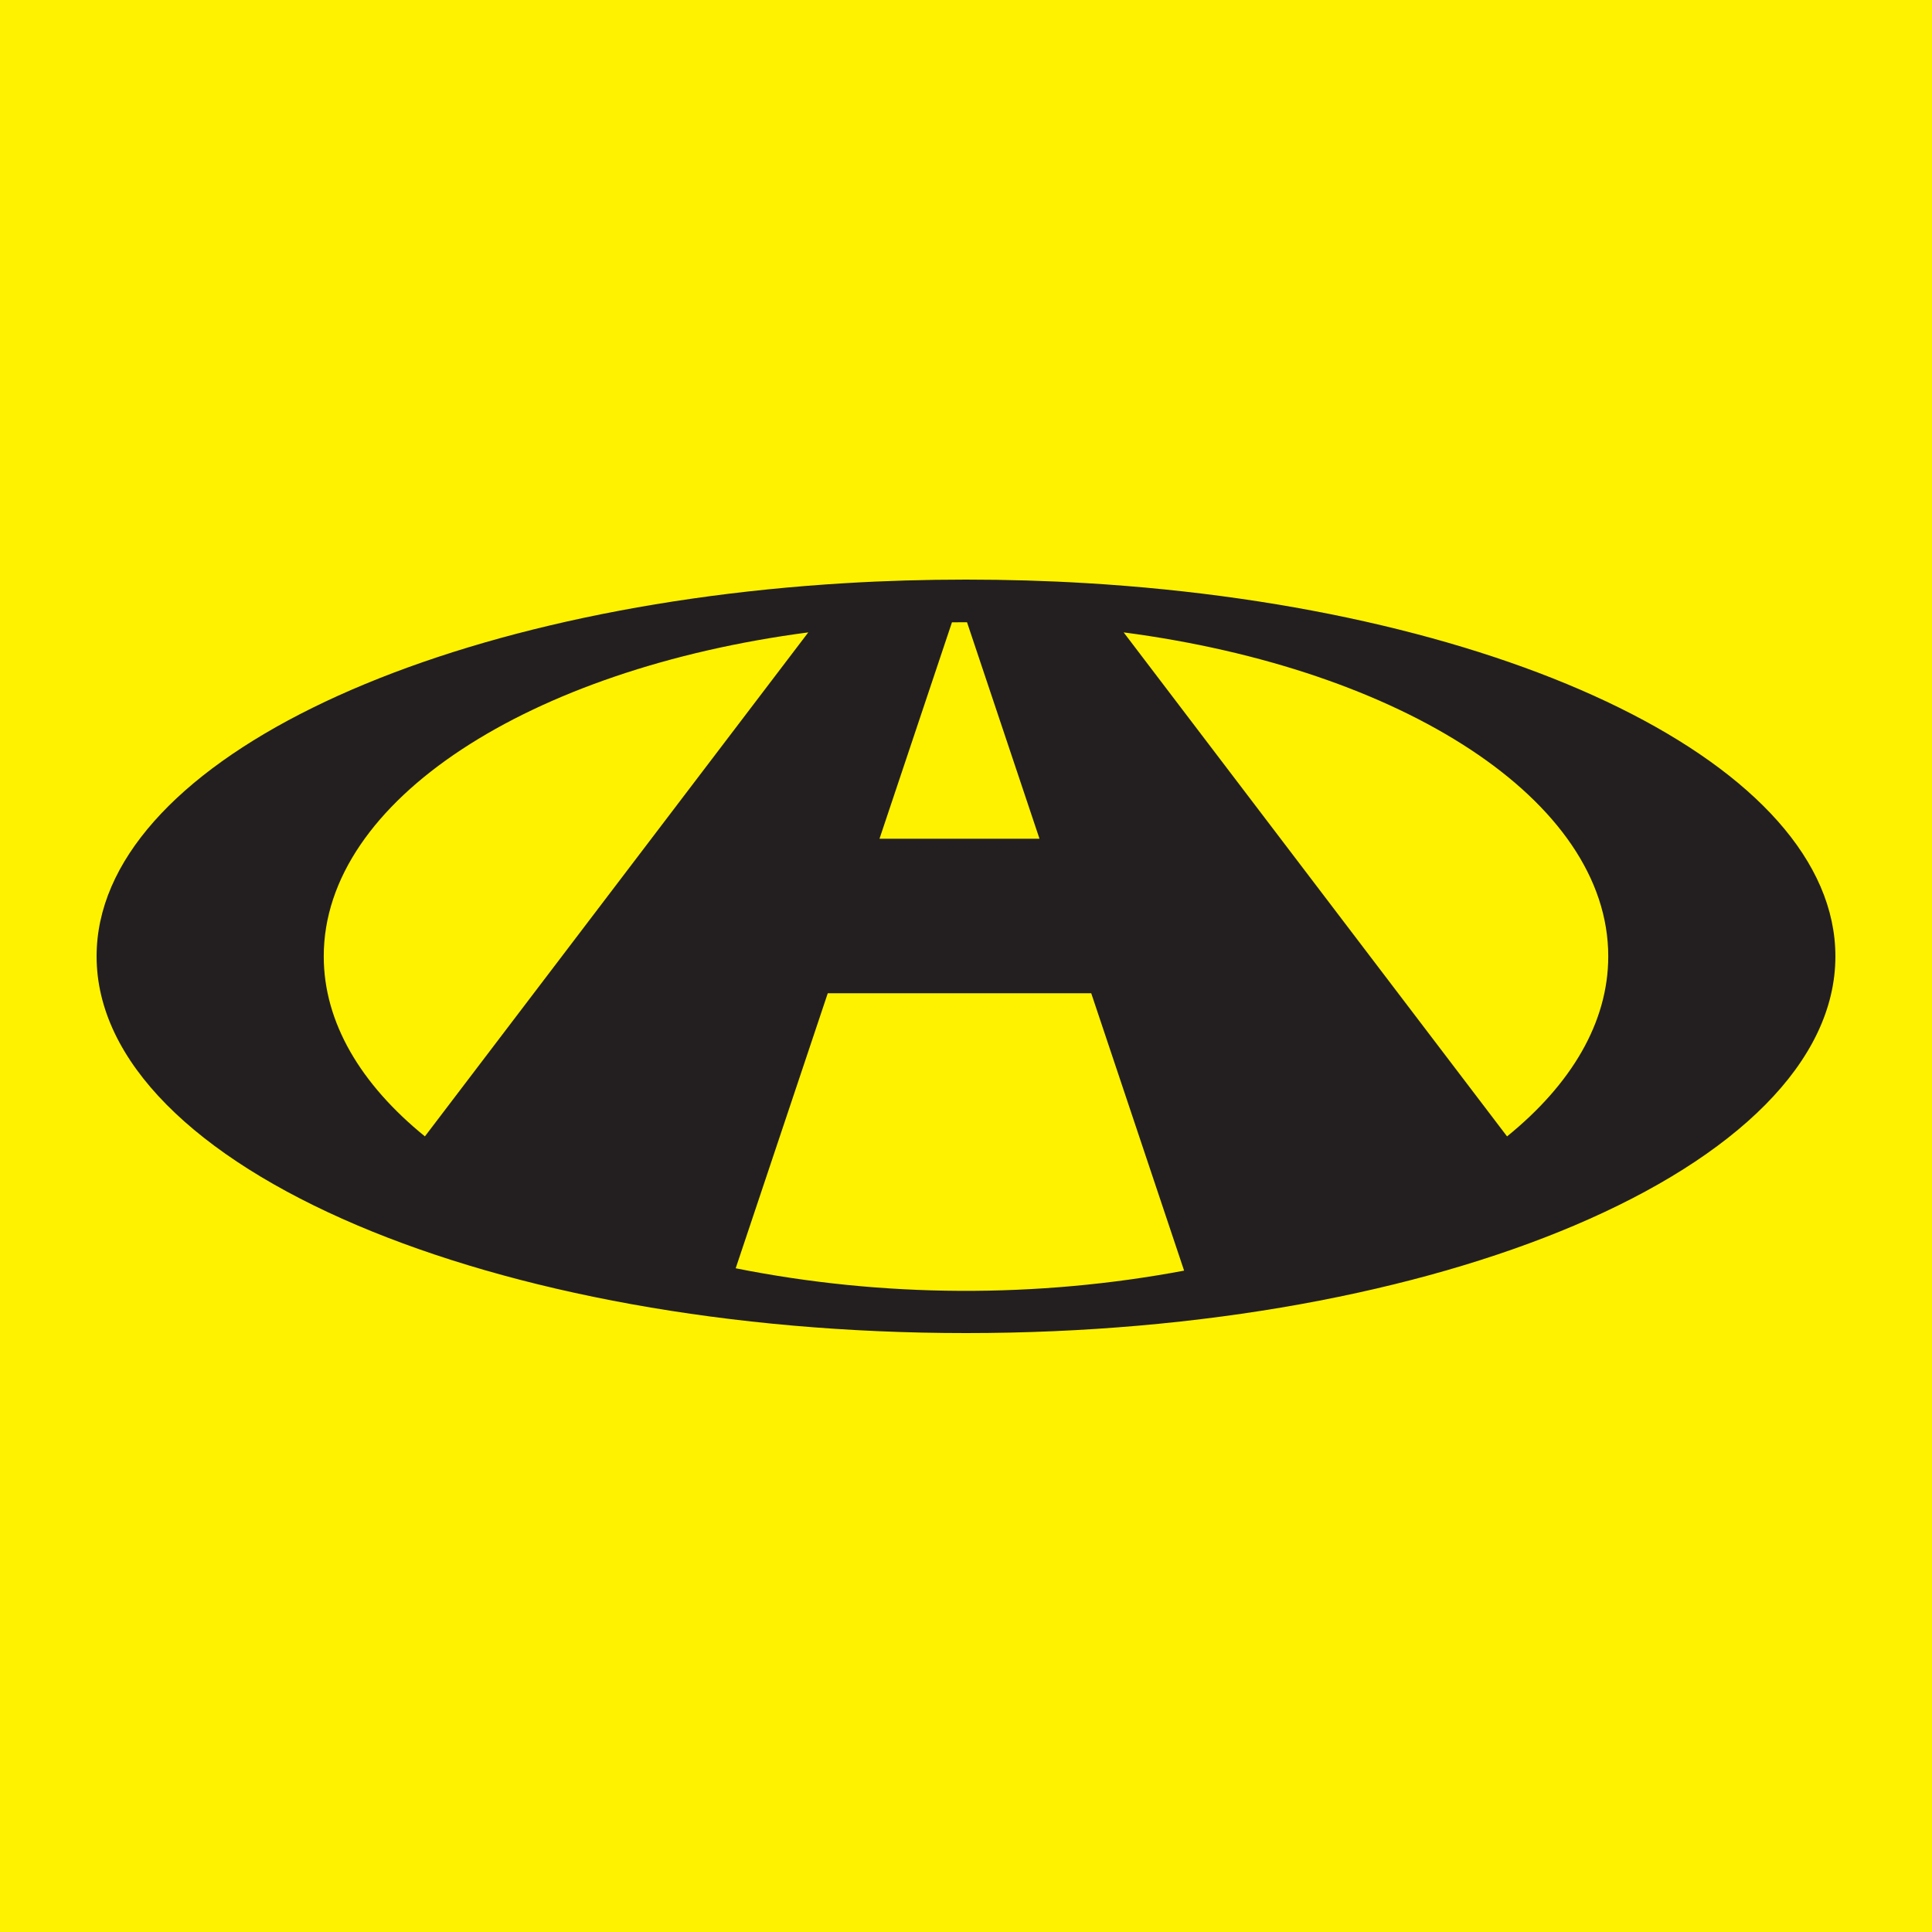
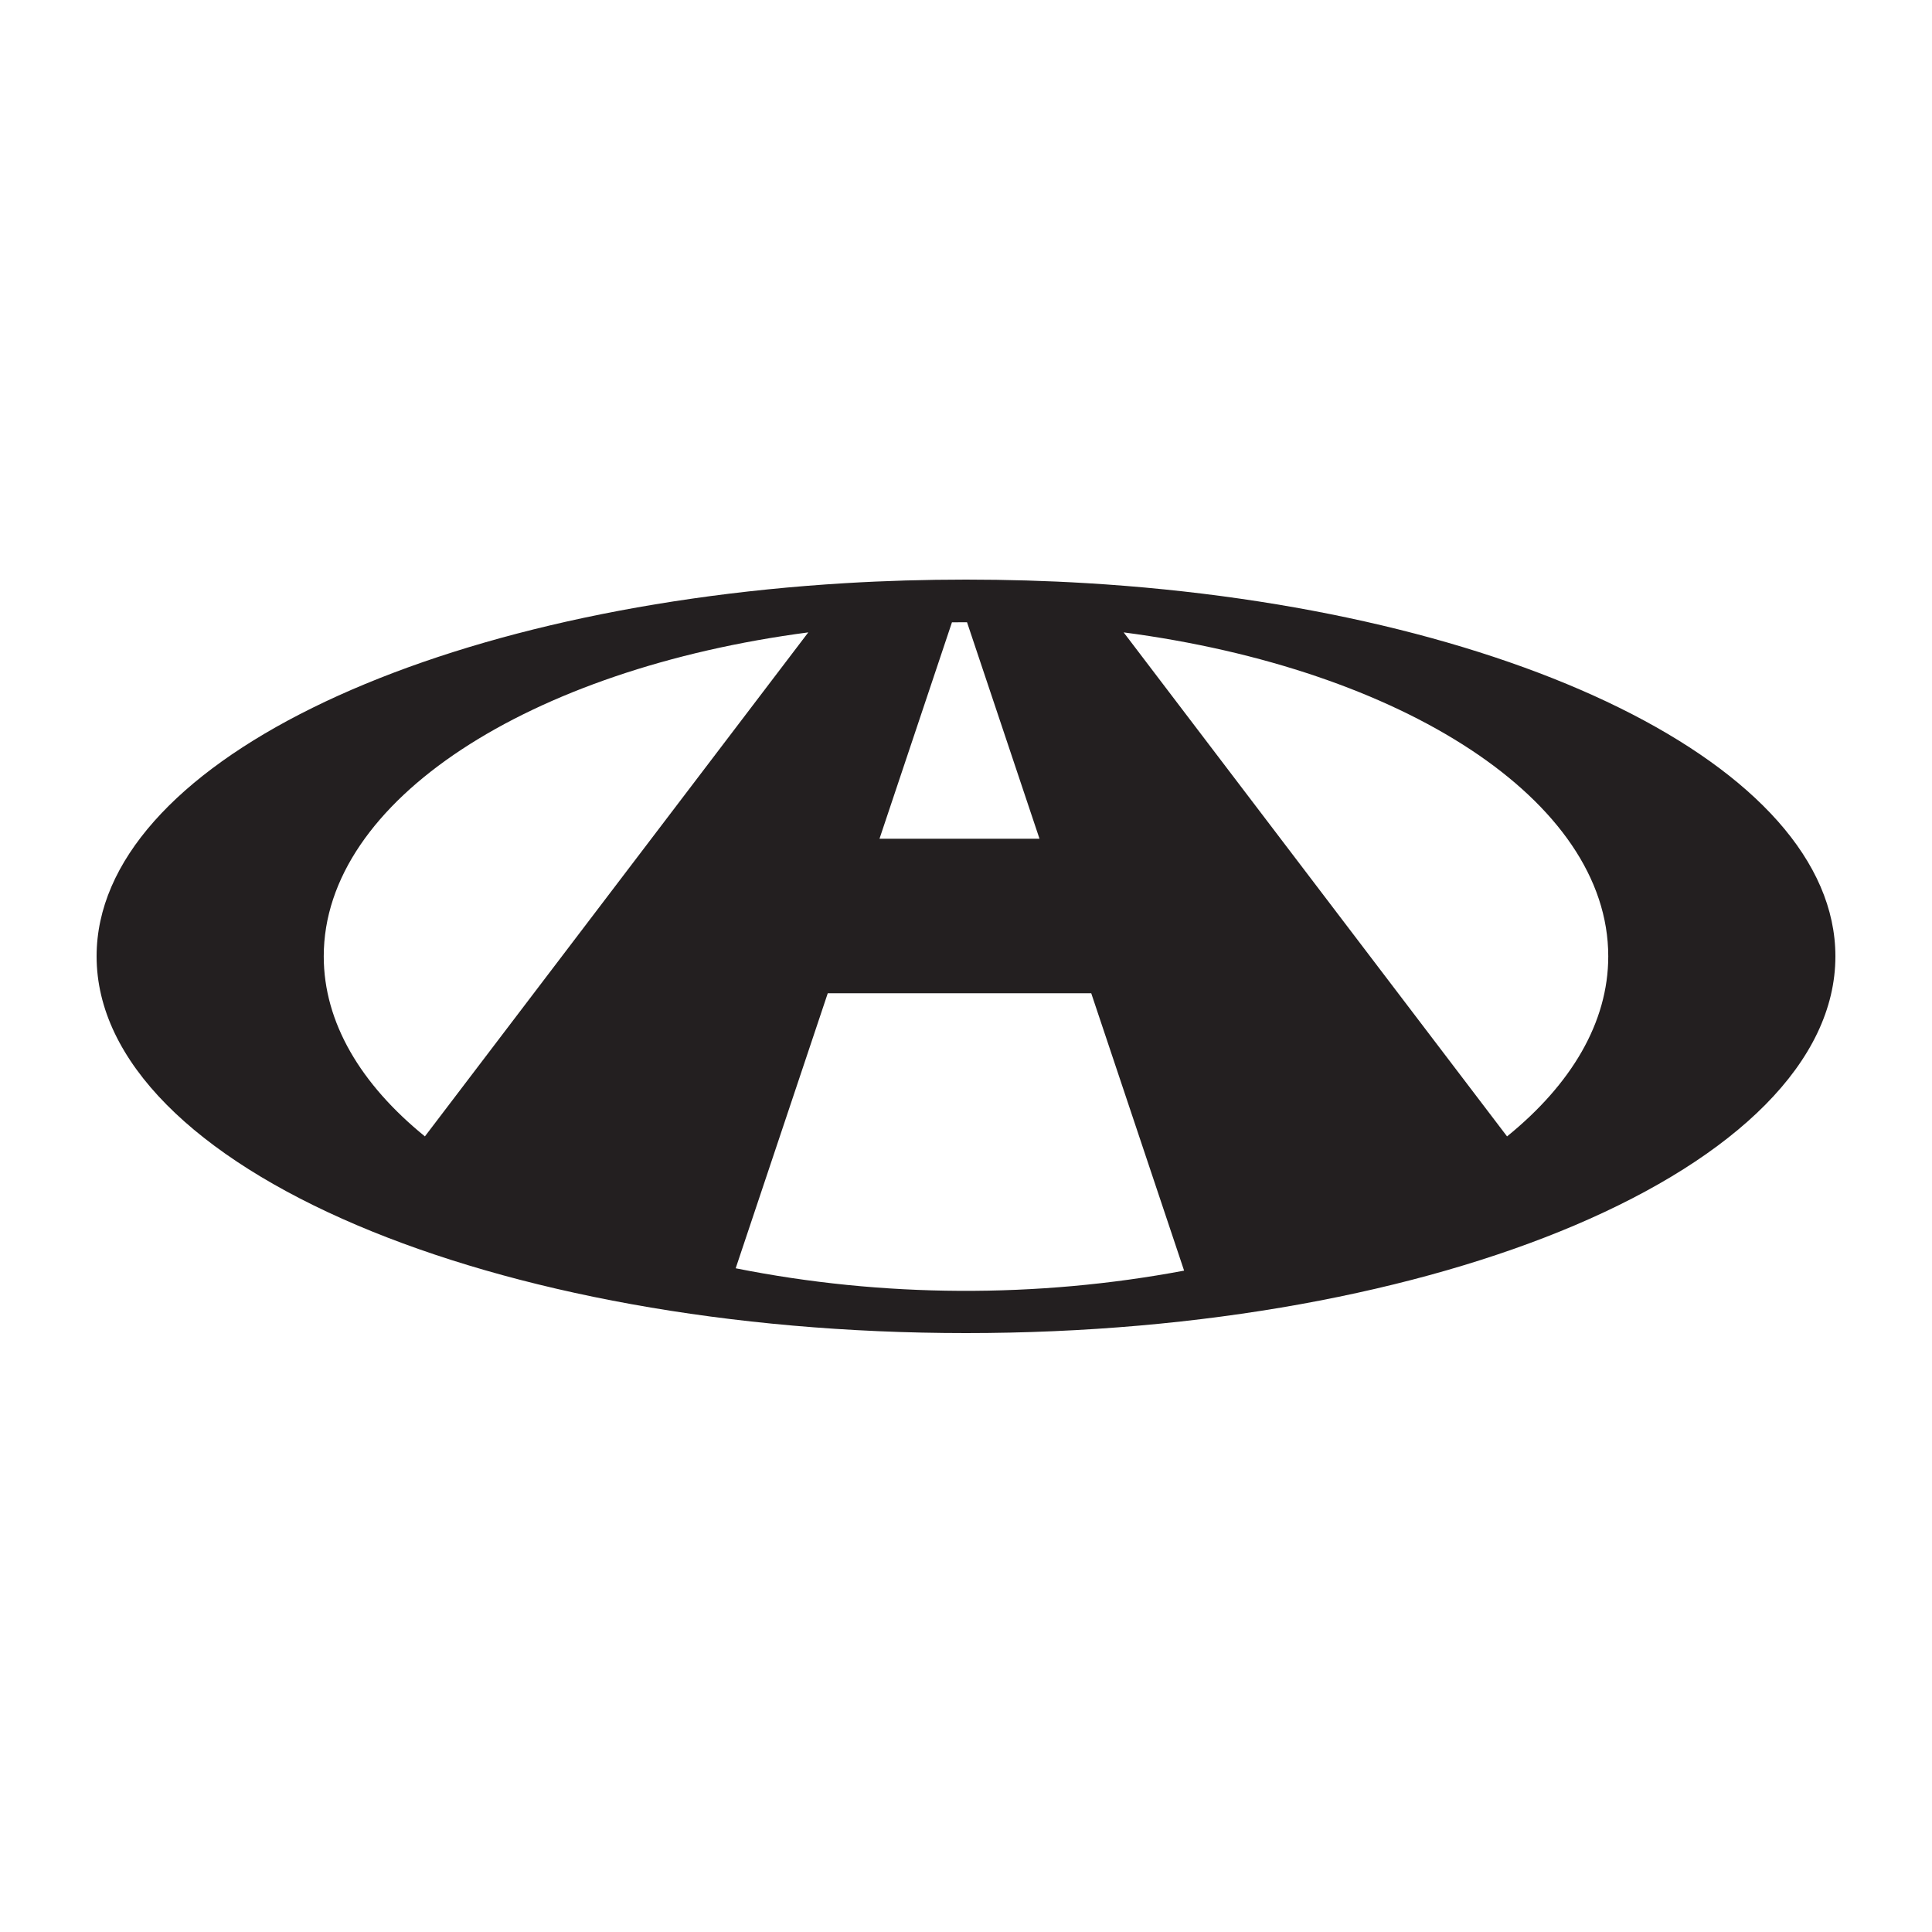
<svg xmlns="http://www.w3.org/2000/svg" width="100" height="100" viewBox="0 0 100 100" fill="none">
-   <rect width="100" height="100" fill="#FEF200" />
  <path fill-rule="evenodd" clip-rule="evenodd" d="M81.507 63.423C89.834 59.883 95 54.953 95 49.499C95 39.644 78.13 31.496 56.221 30.183C52.154 29.939 47.844 29.939 43.776 30.183C21.869 31.496 5 39.644 5 49.499C5 54.952 10.165 59.883 18.492 63.422C26.609 66.872 37.731 69 50 69C62.268 69 73.389 66.873 81.507 63.423ZM83.243 49.499C83.243 52.931 81.321 56.13 78.005 58.82L58.16 32.732C72.575 34.624 83.243 41.413 83.243 49.499ZM16.757 49.499C16.757 52.931 18.679 56.129 21.993 58.819L41.837 32.732C27.424 34.625 16.757 41.414 16.757 49.499ZM53.804 43.412L50.053 32.207C49.81 32.207 49.515 32.208 49.273 32.211L45.523 43.412H53.804ZM42.845 51.41H56.482L61.289 65.768C53.666 67.2 45.687 67.166 38.079 65.646L42.845 51.41Z" fill="#231F20" />
</svg>